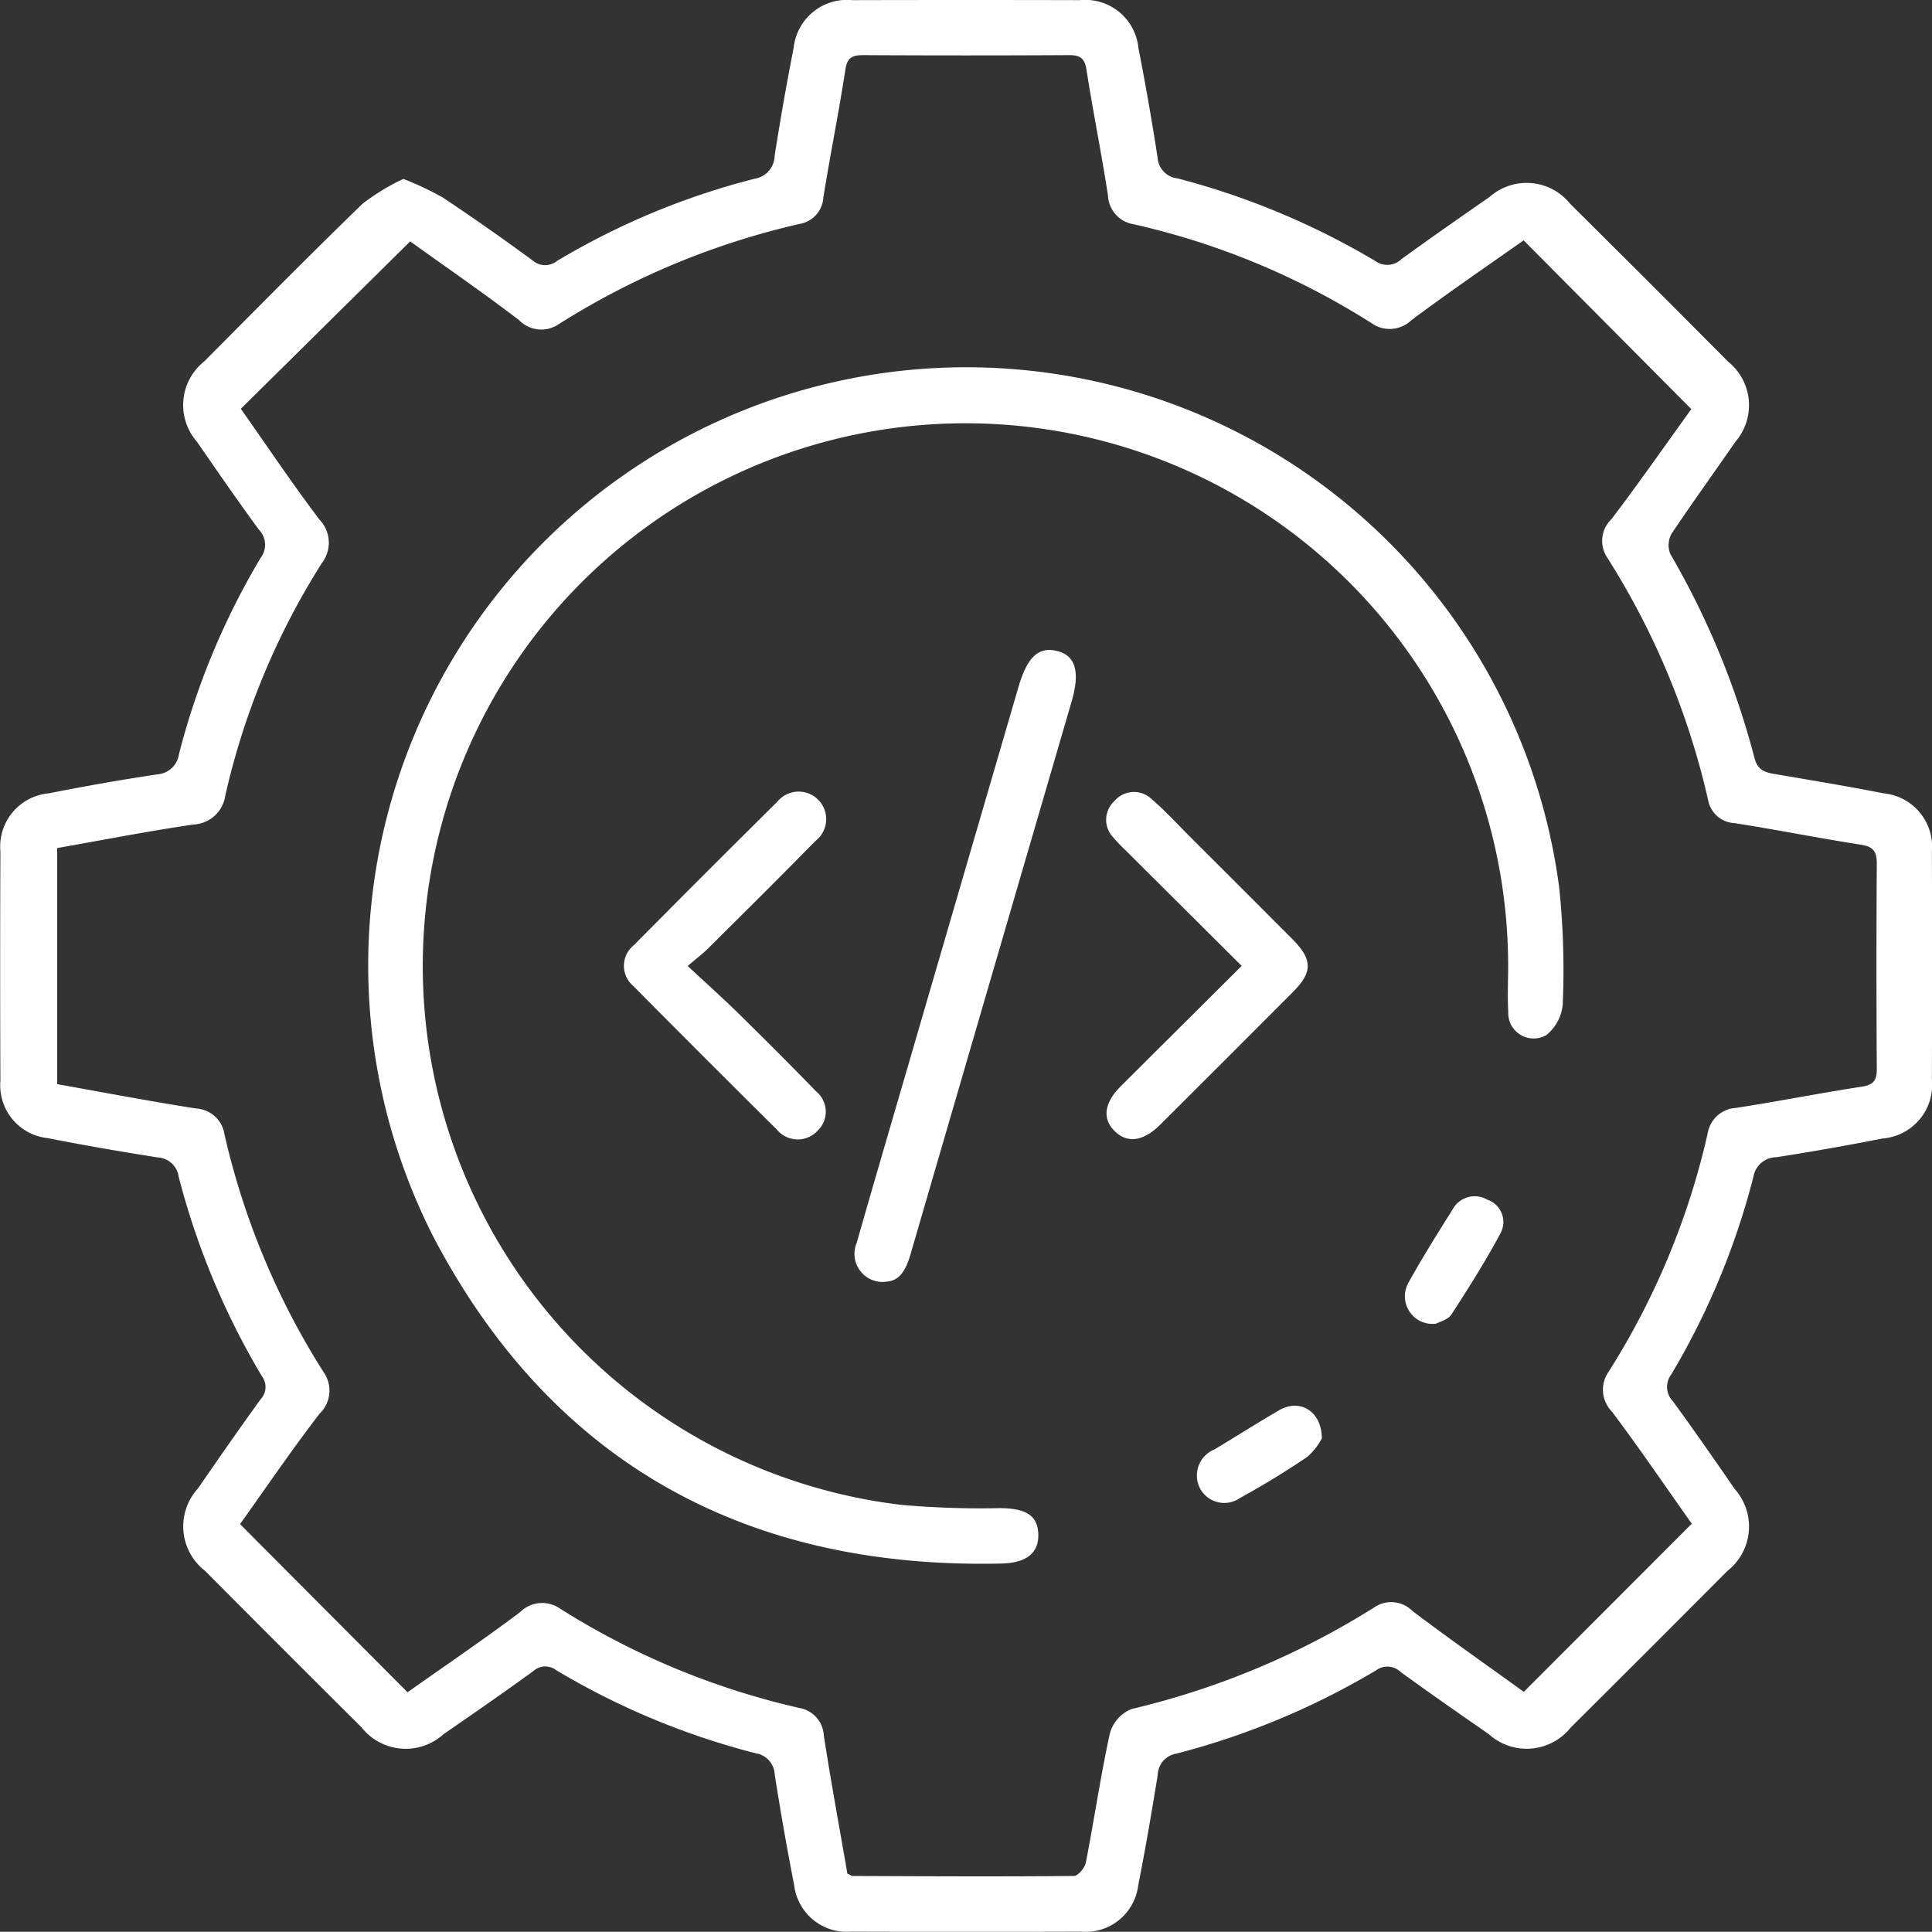
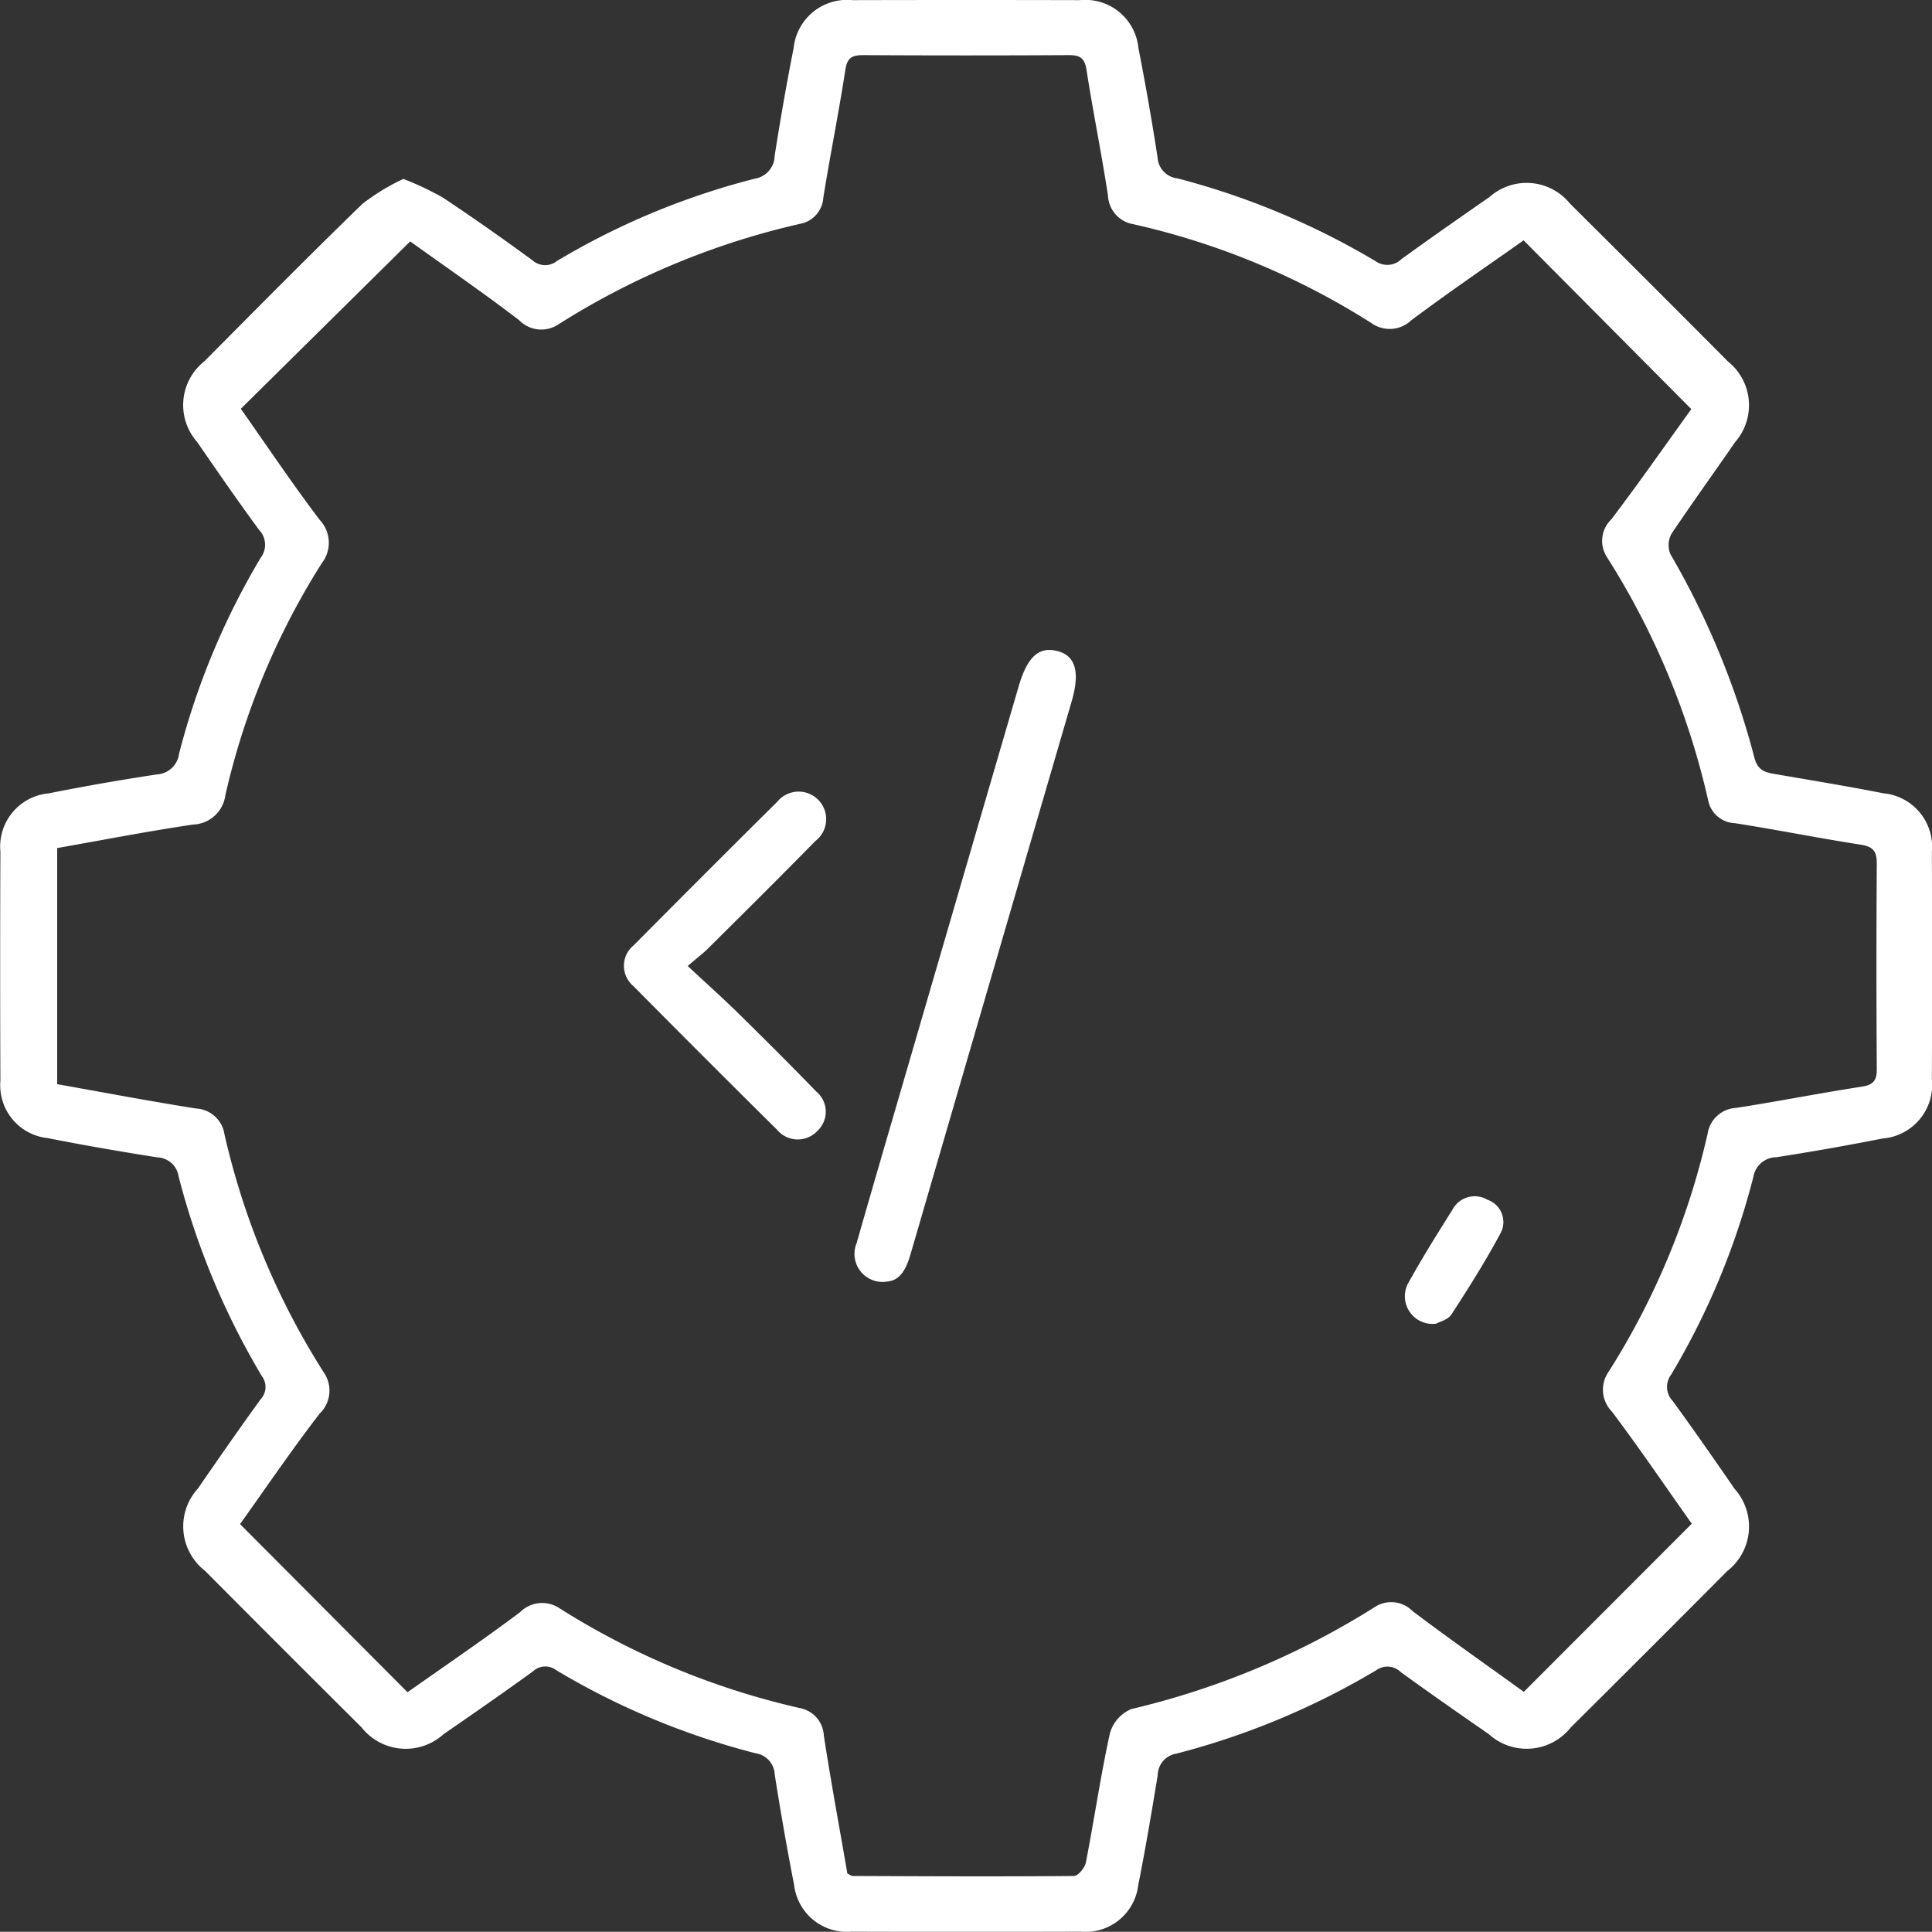
<svg xmlns="http://www.w3.org/2000/svg" width="54.006" height="54" viewBox="0 0 54.006 54">
  <rect x="0" y="0" width="54.006" height="54" fill="#333333" stroke="none" />
  <g id="Group_411" data-name="Group 411" transform="translate(-359.156 -359.177)">
    <path id="Path_50" data-name="Path 50" d="M370.432,364.178a8.716,8.716,0,0,1,1.093.515c.851.565,1.686,1.154,2.511,1.757a.53.53,0,0,0,.689.022,20.722,20.722,0,0,1,5.531-2.3.66.66,0,0,0,.554-.639q.236-1.513.531-3.016a1.5,1.5,0,0,1,1.643-1.336q3.178-.008,6.356,0a1.492,1.492,0,0,1,1.639,1.34q.3,1.529.537,3.071a.621.621,0,0,0,.554.571,21.318,21.318,0,0,1,5.529,2.309.57.57,0,0,0,.735-.054c.812-.588,1.635-1.163,2.459-1.734a1.56,1.56,0,0,1,2.25.185q2.216,2.2,4.417,4.414a1.564,1.564,0,0,1,.2,2.25c-.59.857-1.2,1.7-1.779,2.564a.657.657,0,0,0-.031.571,22.671,22.671,0,0,1,2.349,5.695c.092.358.308.407.593.455,1.006.172,2.014.338,3.015.535a1.5,1.5,0,0,1,1.352,1.631q.012,3.178,0,6.356a1.508,1.508,0,0,1-1.384,1.663q-1.475.291-2.961.522a.657.657,0,0,0-.644.546,20.882,20.882,0,0,1-2.3,5.532.569.569,0,0,0,.043.735c.591.81,1.163,1.634,1.733,2.46a1.577,1.577,0,0,1-.206,2.294q-2.182,2.194-4.377,4.375a1.575,1.575,0,0,1-2.294.182c-.824-.571-1.648-1.144-2.459-1.733a.531.531,0,0,0-.688-.047,21.334,21.334,0,0,1-5.581,2.328.62.62,0,0,0-.523.6c-.167,1.026-.341,2.051-.543,3.07a1.484,1.484,0,0,1-1.61,1.307q-3.206.01-6.412,0a1.486,1.486,0,0,1-1.6-1.315c-.2-1.02-.378-2.044-.54-3.071a.625.625,0,0,0-.53-.6,21.009,21.009,0,0,1-5.581-2.325.5.5,0,0,0-.641.029c-.826.6-1.667,1.182-2.507,1.762a1.573,1.573,0,0,1-2.294-.194q-2.194-2.182-4.376-4.376a1.569,1.569,0,0,1-.2-2.292c.581-.84,1.162-1.681,1.763-2.507a.5.5,0,0,0,.029-.64,21.22,21.22,0,0,1-2.327-5.581.623.623,0,0,0-.591-.534c-1.026-.161-2.051-.338-3.07-.539a1.483,1.483,0,0,1-1.321-1.6q-.013-3.206,0-6.412a1.494,1.494,0,0,1,1.357-1.626c1-.2,2.007-.375,3.016-.528a.66.66,0,0,0,.62-.573,20.772,20.772,0,0,1,2.281-5.48.6.6,0,0,0-.044-.784c-.593-.808-1.164-1.634-1.733-2.46a1.557,1.557,0,0,1,.2-2.247c1.467-1.476,2.93-2.958,4.424-4.406A5.989,5.989,0,0,1,370.432,364.178Zm36.015,37.592c-.724-1.023-1.455-2.1-2.234-3.136a.872.872,0,0,1-.089-1.114,21.186,21.186,0,0,0,2.765-6.649.852.852,0,0,1,.792-.724c1.174-.18,2.339-.413,3.513-.593.33-.05.428-.172.425-.5q-.019-2.871,0-5.742c0-.354-.113-.471-.459-.525-1.173-.182-2.338-.417-3.511-.6a.79.79,0,0,1-.743-.634,21.547,21.547,0,0,0-2.829-6.8.837.837,0,0,1,.123-1.061c.784-1.033,1.527-2.1,2.234-3.079l-4.688-4.718c-1.026.726-2.1,1.457-3.14,2.235a.875.875,0,0,1-1.116.077,20.985,20.985,0,0,0-6.649-2.762.85.85,0,0,1-.713-.8c-.179-1.174-.418-2.339-.6-3.513-.052-.342-.192-.416-.5-.414q-2.871.016-5.742,0c-.313,0-.451.073-.5.414-.184,1.192-.423,2.375-.615,3.566a.794.794,0,0,1-.646.735,21.524,21.524,0,0,0-6.751,2.806.865.865,0,0,1-1.109-.114c-1.028-.786-2.1-1.522-3.043-2.2l-4.734,4.679c.714,1.013,1.427,2.079,2.2,3.1a.929.929,0,0,1,.067,1.21,20.657,20.657,0,0,0-2.7,6.495.943.943,0,0,1-.9.817c-1.278.189-2.548.437-3.8.657v6.6c1.327.236,2.6.479,3.887.681a.848.848,0,0,1,.789.723,21.16,21.16,0,0,0,2.771,6.647.891.891,0,0,1-.109,1.156c-.788,1.023-1.515,2.094-2.227,3.091l4.682,4.7c1.035-.731,2.11-1.461,3.148-2.24a.872.872,0,0,1,1.112-.1,21.416,21.416,0,0,0,6.7,2.781.824.824,0,0,1,.677.771c.2,1.3.44,2.591.658,3.856.08.039.113.068.146.068,2.062.008,4.124.019,6.186,0,.116,0,.305-.227.334-.373.234-1.2.41-2.416.672-3.612a1.038,1.038,0,0,1,.6-.681,22.38,22.38,0,0,0,6.8-2.848.838.838,0,0,1,1.063.111c1.035.782,2.1,1.527,3.108,2.256Z" transform="translate(0 0)" fill="#fff" />
-     <path id="Path_51" data-name="Path 51" d="M459.921,444.985a15.17,15.17,0,1,0-16.954,15.058,25.259,25.259,0,0,0,2.725.091c.742,0,1.075.2,1.095.719s-.313.812-1.027.829c-7.1.163-12.522-2.781-15.848-9.066a16.717,16.717,0,1,1,31.434-9.843,21.933,21.933,0,0,1,.1,3.28,1.233,1.233,0,0,1-.466.862.71.71,0,0,1-1.056-.648C459.9,445.841,459.921,445.413,459.921,444.985Z" transform="translate(-58.607 -58.799)" fill="#fff" />
    <path id="Path_52" data-name="Path 52" d="M520.78,499.023a.784.784,0,0,1-.861-1.074c.468-1.641.949-3.279,1.426-4.918q1.548-5.316,3.1-10.633c.243-.833.56-1.127,1.076-1s.655.58.4,1.439q-2.245,7.693-4.485,15.388C521.316,498.651,521.149,498.992,520.78,499.023Z" transform="translate(-136.817 -104.024)" fill="#fff" />
    <path id="Path_53" data-name="Path 53" d="M478.232,512.9c.53.494.971.889,1.392,1.3.741.729,1.478,1.462,2.2,2.208a.731.731,0,0,1,.04,1.094.752.752,0,0,1-1.136-.026q-2.02-2-4.016-4.016a.737.737,0,0,1,.009-1.137q2-2.018,4.016-4.016a.77.77,0,1,1,1.063,1.1c-.975.994-1.963,1.974-2.951,2.955C478.694,512.524,478.514,512.657,478.232,512.9Z" transform="translate(-99.852 -126.72)" fill="#fff" />
-     <path id="Path_54" data-name="Path 54" d="M570.879,512.919c-1.118-1.113-2.183-2.172-3.246-3.232a4.178,4.178,0,0,1-.346-.363.706.706,0,0,1,.032-1.009.714.714,0,0,1,1.052-.05c.38.325.719.7,1.074,1.053q1.42,1.418,2.838,2.838c.583.585.59.931.021,1.5q-1.849,1.856-3.706,3.705c-.466.464-.91.524-1.263.183s-.31-.786.161-1.257C568.6,515.186,569.706,514.087,570.879,512.919Z" transform="translate(-177.014 -126.742)" fill="#fff" />
    <path id="Path_55" data-name="Path 55" d="M624.094,587.646a.773.773,0,0,1-.773-1.143c.389-.7.81-1.373,1.235-2.048a.7.7,0,0,1,.971-.276.658.658,0,0,1,.375.927c-.417.783-.894,1.536-1.377,2.281C624.429,587.536,624.19,587.592,624.094,587.646Z" transform="translate(-224.796 -191.467)" fill="#fff" />
-     <path id="Path_56" data-name="Path 56" d="M587.624,624.338a1.765,1.765,0,0,1-.4.513c-.609.415-1.242.8-1.888,1.155a.767.767,0,0,1-1.133-.3.788.788,0,0,1,.424-1.06c.6-.361,1.193-.737,1.8-1.091C586.989,623.223,587.618,623.558,587.624,624.338Z" transform="translate(-191.518 -224.955)" fill="#fff" />
  </g>
</svg>